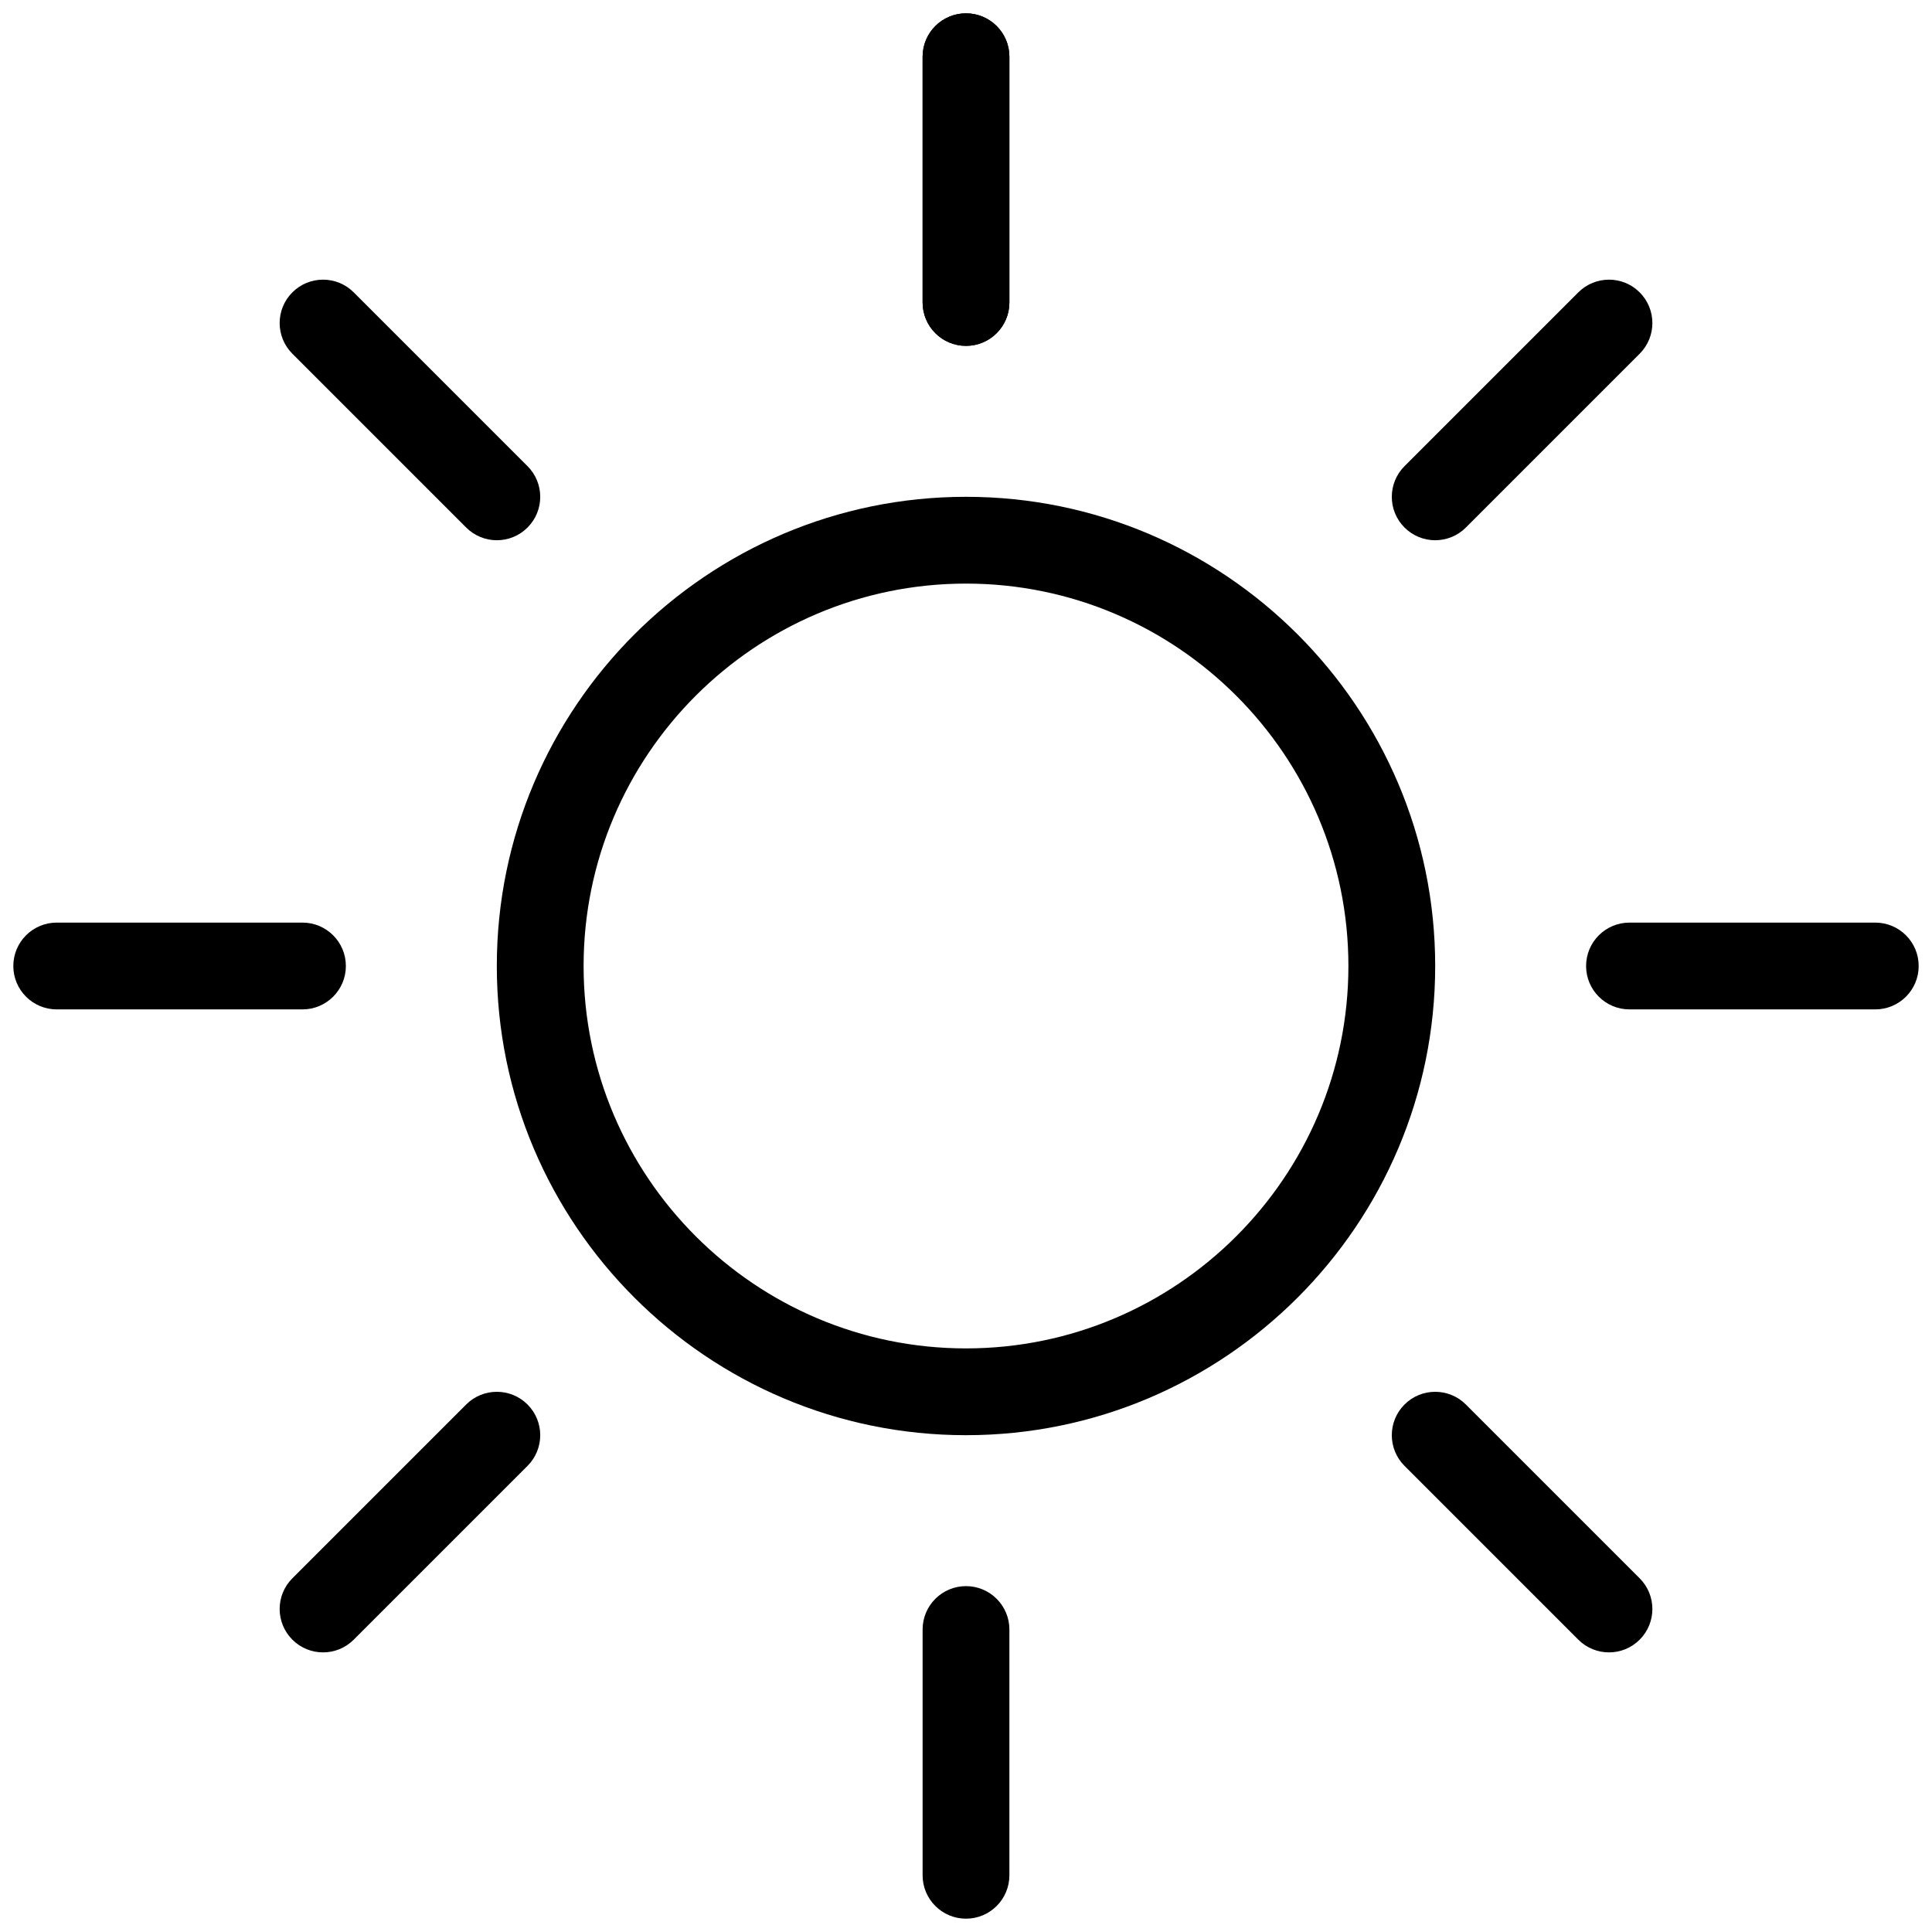
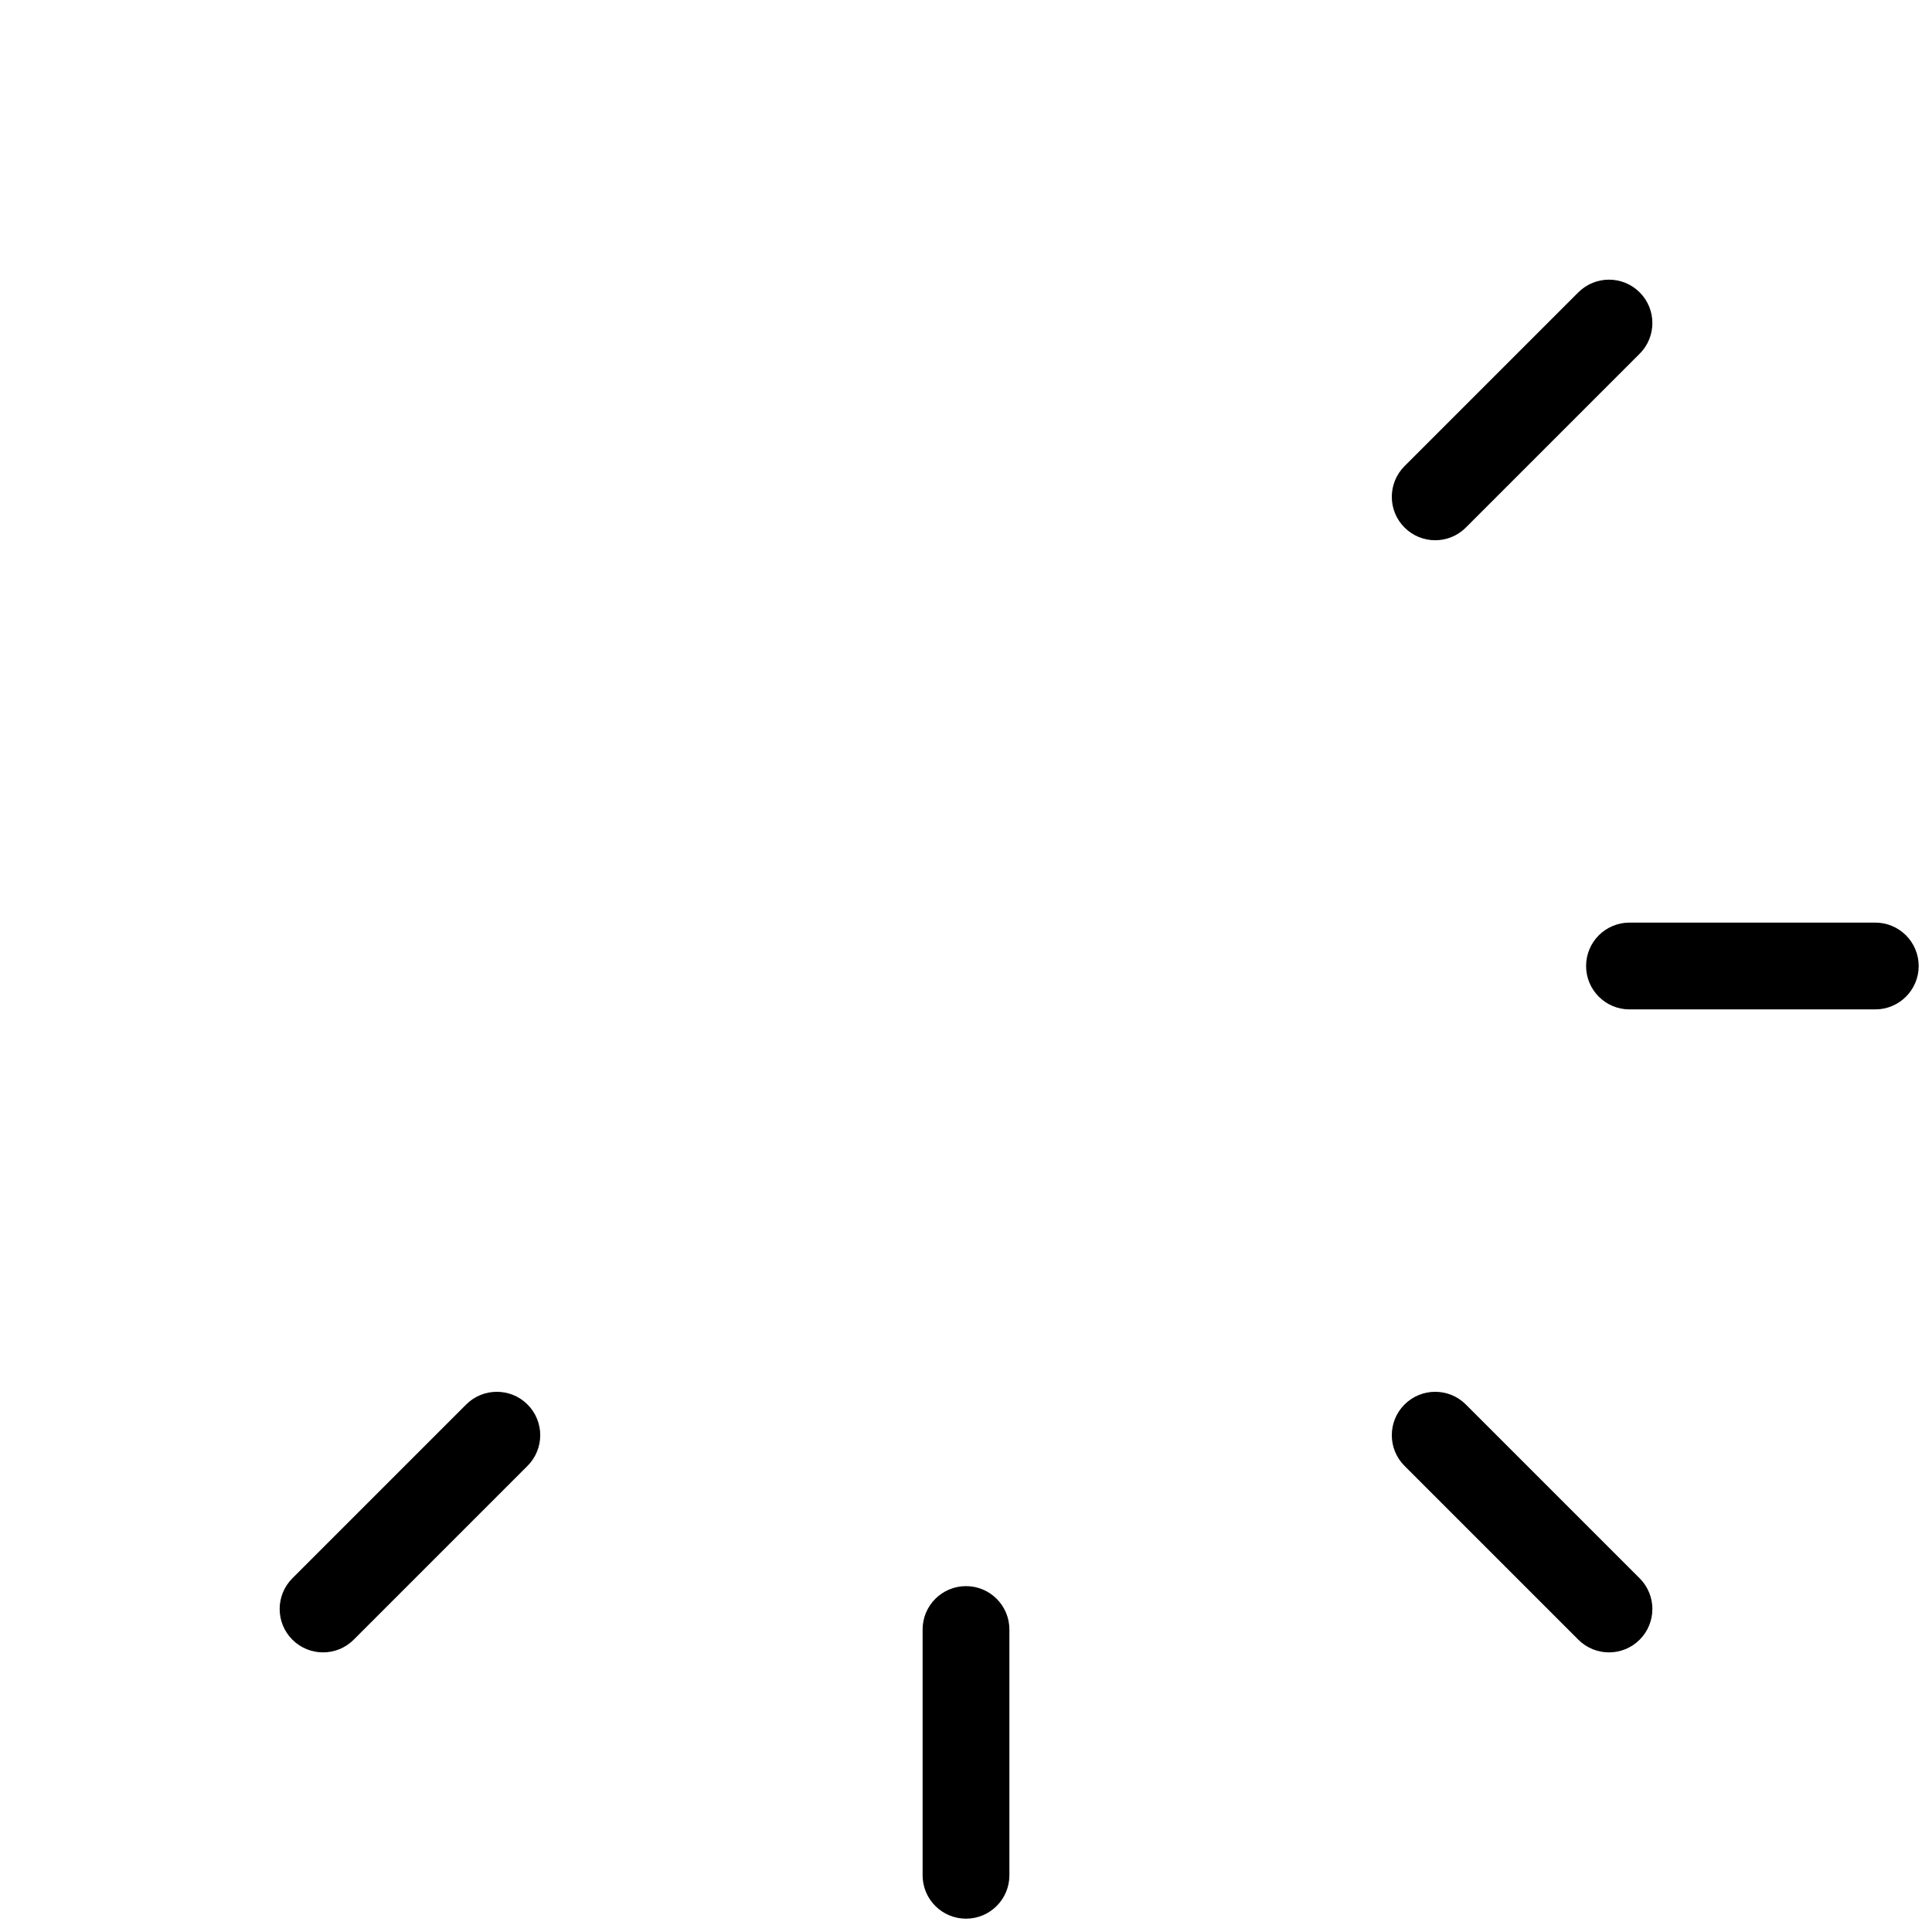
<svg xmlns="http://www.w3.org/2000/svg" viewBox="0 0 512 512">
-   <path d="M256,131.66c-68.56,0-124.34,55.78-124.34,124.34s55.78,124.34,124.34,124.34,124.34-55.78,124.34-124.34-55.78-124.34-124.34-124.34Zm0,225.68c-55.88,0-101.34-45.46-101.34-101.34s45.46-101.34,101.34-101.34,101.34,45.46,101.34,101.34-45.46,101.34-101.34,101.34Z" />
  <g>
-     <path d="M267.5,80.16V15.03c0-6.35-5.15-11.5-11.5-11.5s-11.5,5.15-11.5,11.5V80.16c0,6.35,5.15,11.5,11.5,11.5s11.5-5.15,11.5-11.5Z" />
    <path d="M388.47,139.8l46.06-46.06c4.49-4.49,4.49-11.77,0-16.26-4.49-4.49-11.77-4.49-16.26,0l-46.06,46.06c-4.49,4.49-4.49,11.77,0,16.26,2.25,2.25,5.19,3.37,8.13,3.37s5.89-1.12,8.13-3.37Z" />
    <path d="M508.47,256c0-6.35-5.15-11.5-11.5-11.5h-65.14c-6.35,0-11.5,5.15-11.5,11.5s5.15,11.5,11.5,11.5h65.14c6.35,0,11.5-5.15,11.5-11.5Z" />
    <path d="M434.53,434.53c4.49-4.49,4.49-11.77,0-16.26l-46.06-46.06c-4.49-4.49-11.77-4.49-16.26,0-4.49,4.49-4.49,11.77,0,16.26l46.06,46.06c2.25,2.25,5.19,3.37,8.13,3.37s5.89-1.12,8.13-3.37Z" />
    <path d="M267.5,496.97v-65.13c0-6.35-5.15-11.5-11.5-11.5s-11.5,5.15-11.5,11.5v65.13c0,6.35,5.15,11.5,11.5,11.5s11.5-5.15,11.5-11.5Z" />
    <path d="M93.74,434.53l46.06-46.06c4.49-4.49,4.49-11.77,0-16.26-4.49-4.49-11.77-4.49-16.26,0l-46.06,46.06c-4.49,4.49-4.49,11.77,0,16.26,2.25,2.25,5.19,3.37,8.13,3.37s5.89-1.12,8.13-3.37Z" />
-     <path d="M91.66,256c0-6.35-5.15-11.5-11.5-11.5H15.03c-6.35,0-11.5,5.15-11.5,11.5s5.15,11.5,11.5,11.5H80.16c6.35,0,11.5-5.15,11.5-11.5Z" />
-     <path d="M139.8,139.8c4.49-4.49,4.49-11.77,0-16.26l-46.06-46.06c-4.49-4.49-11.77-4.49-16.26,0-4.49,4.49-4.49,11.77,0,16.26l46.06,46.06c2.25,2.25,5.19,3.37,8.13,3.37s5.89-1.12,8.13-3.37Z" />
-     <path d="M267.5,80.16V15.03c0-6.35-5.15-11.5-11.5-11.5s-11.5,5.15-11.5,11.5V80.16c0,6.35,5.15,11.5,11.5,11.5s11.5-5.15,11.5-11.5Z" />
  </g>
</svg>